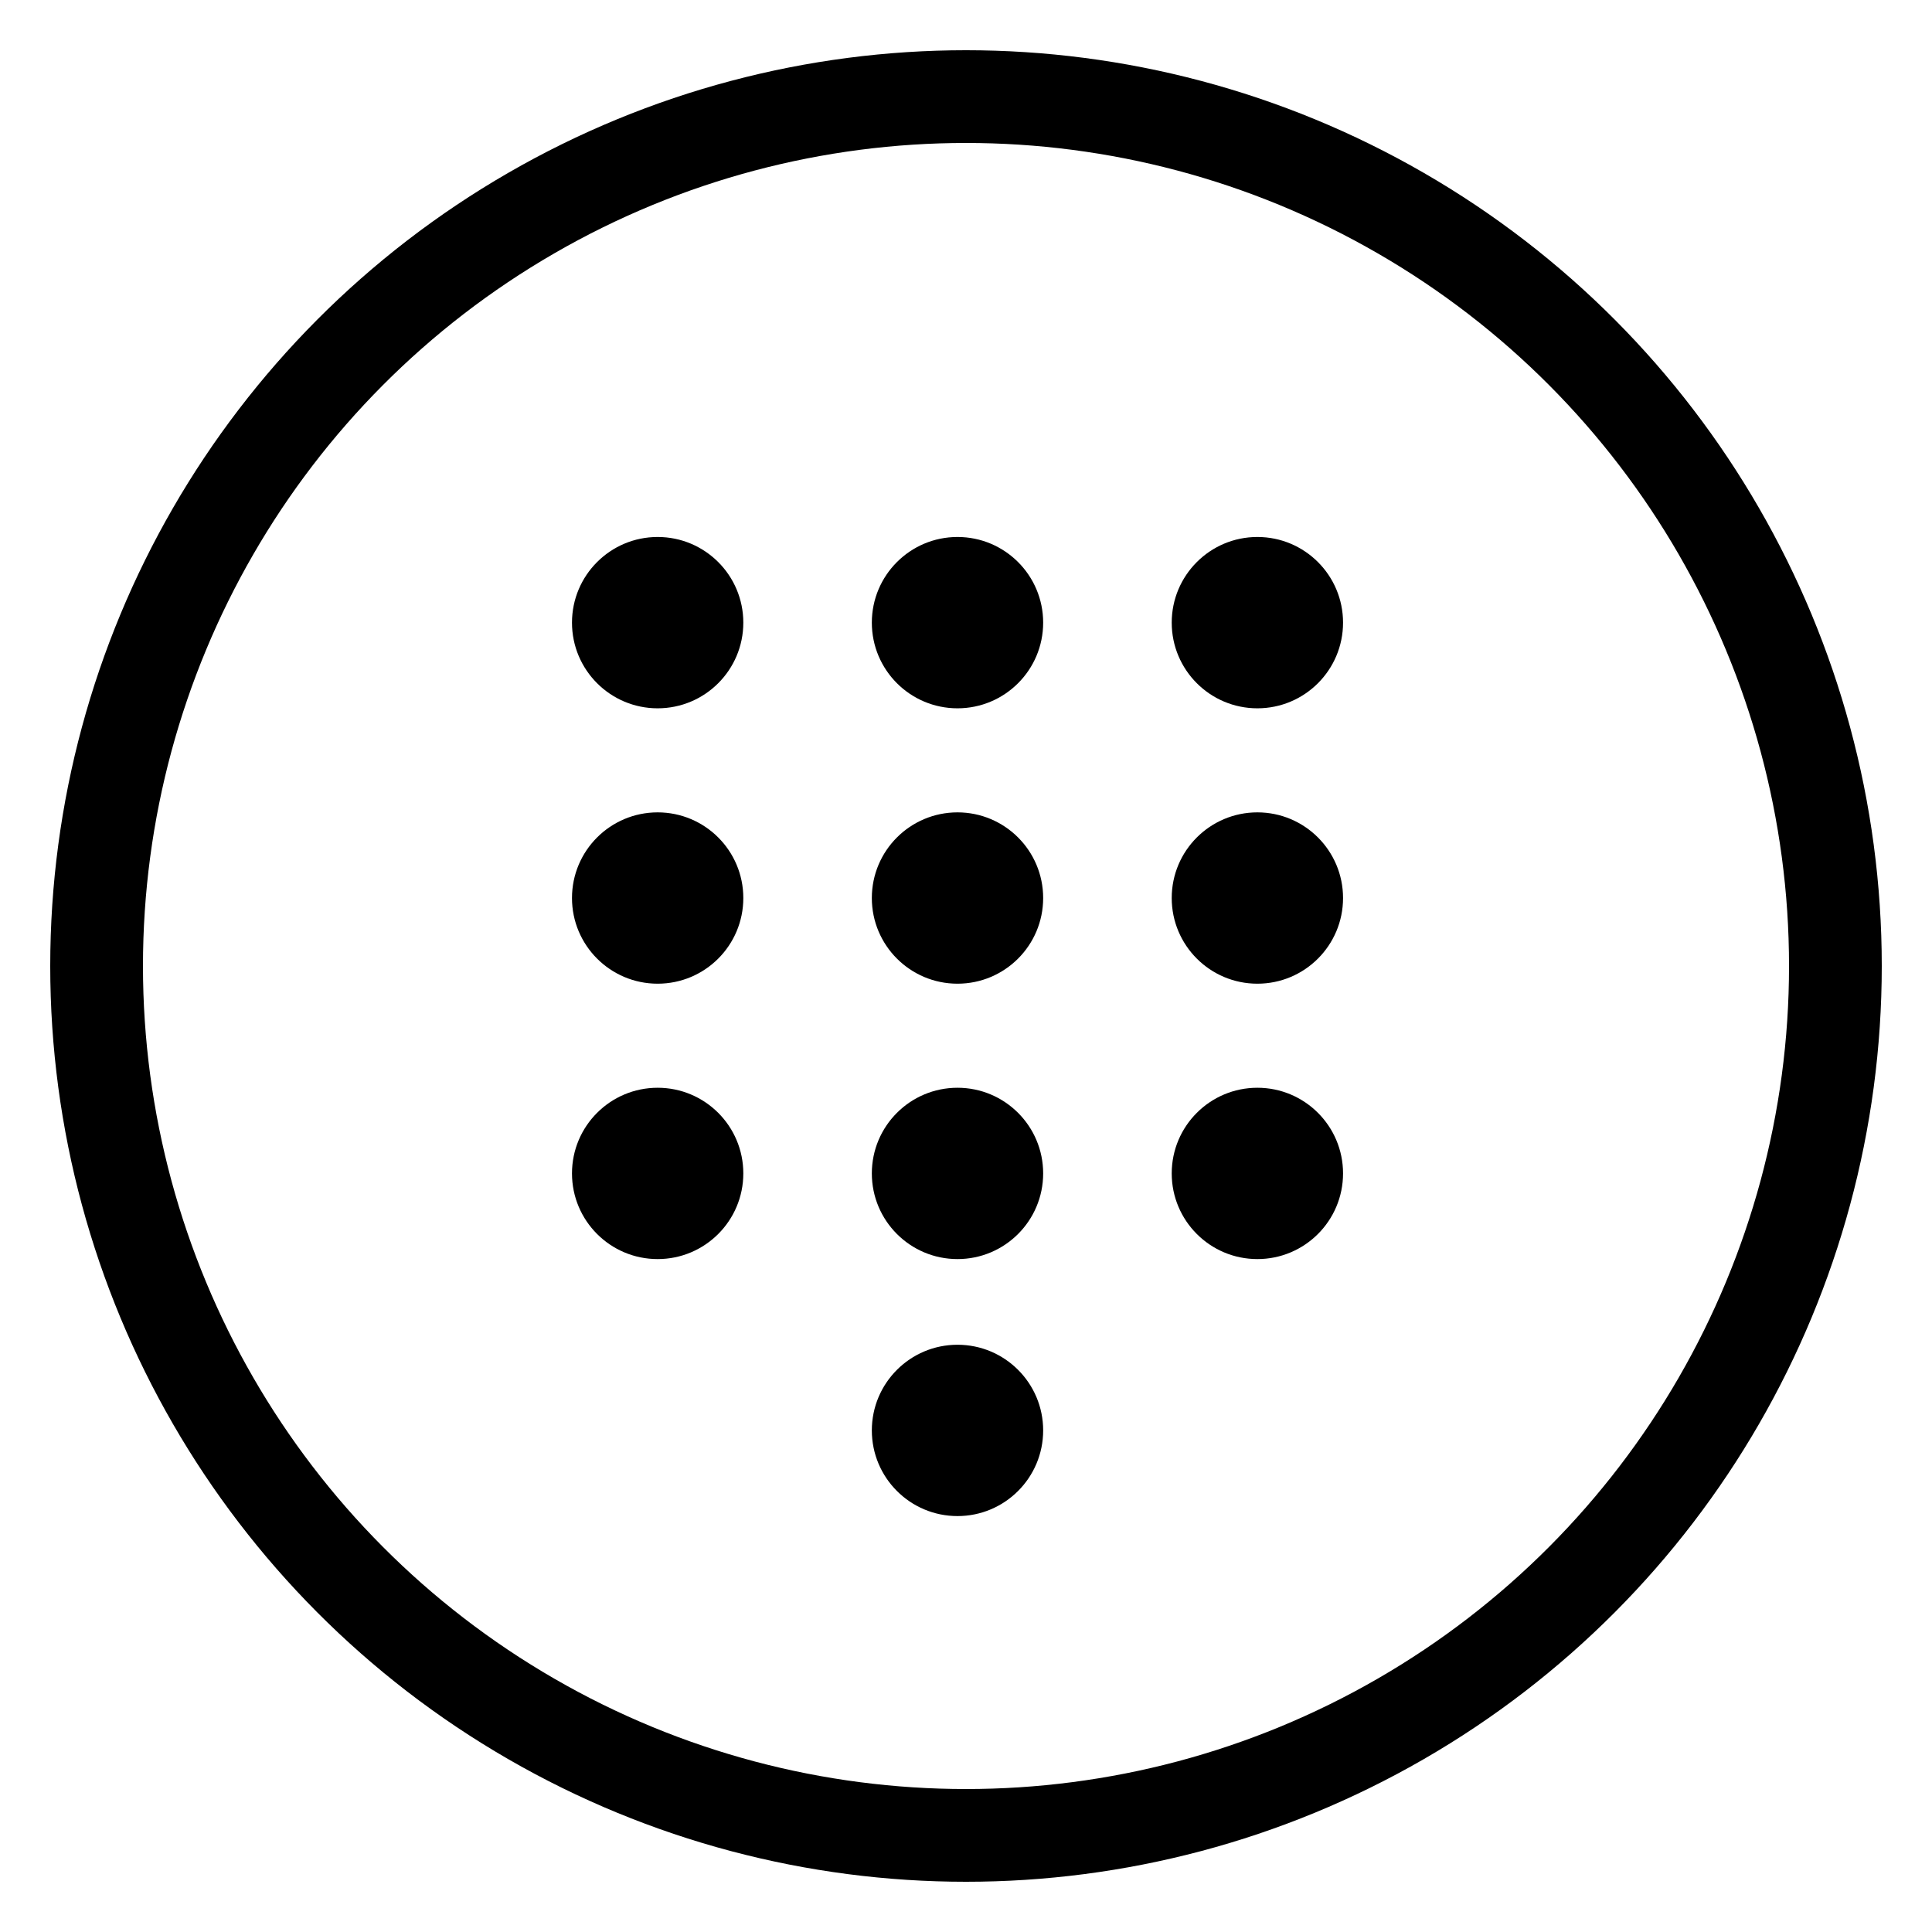
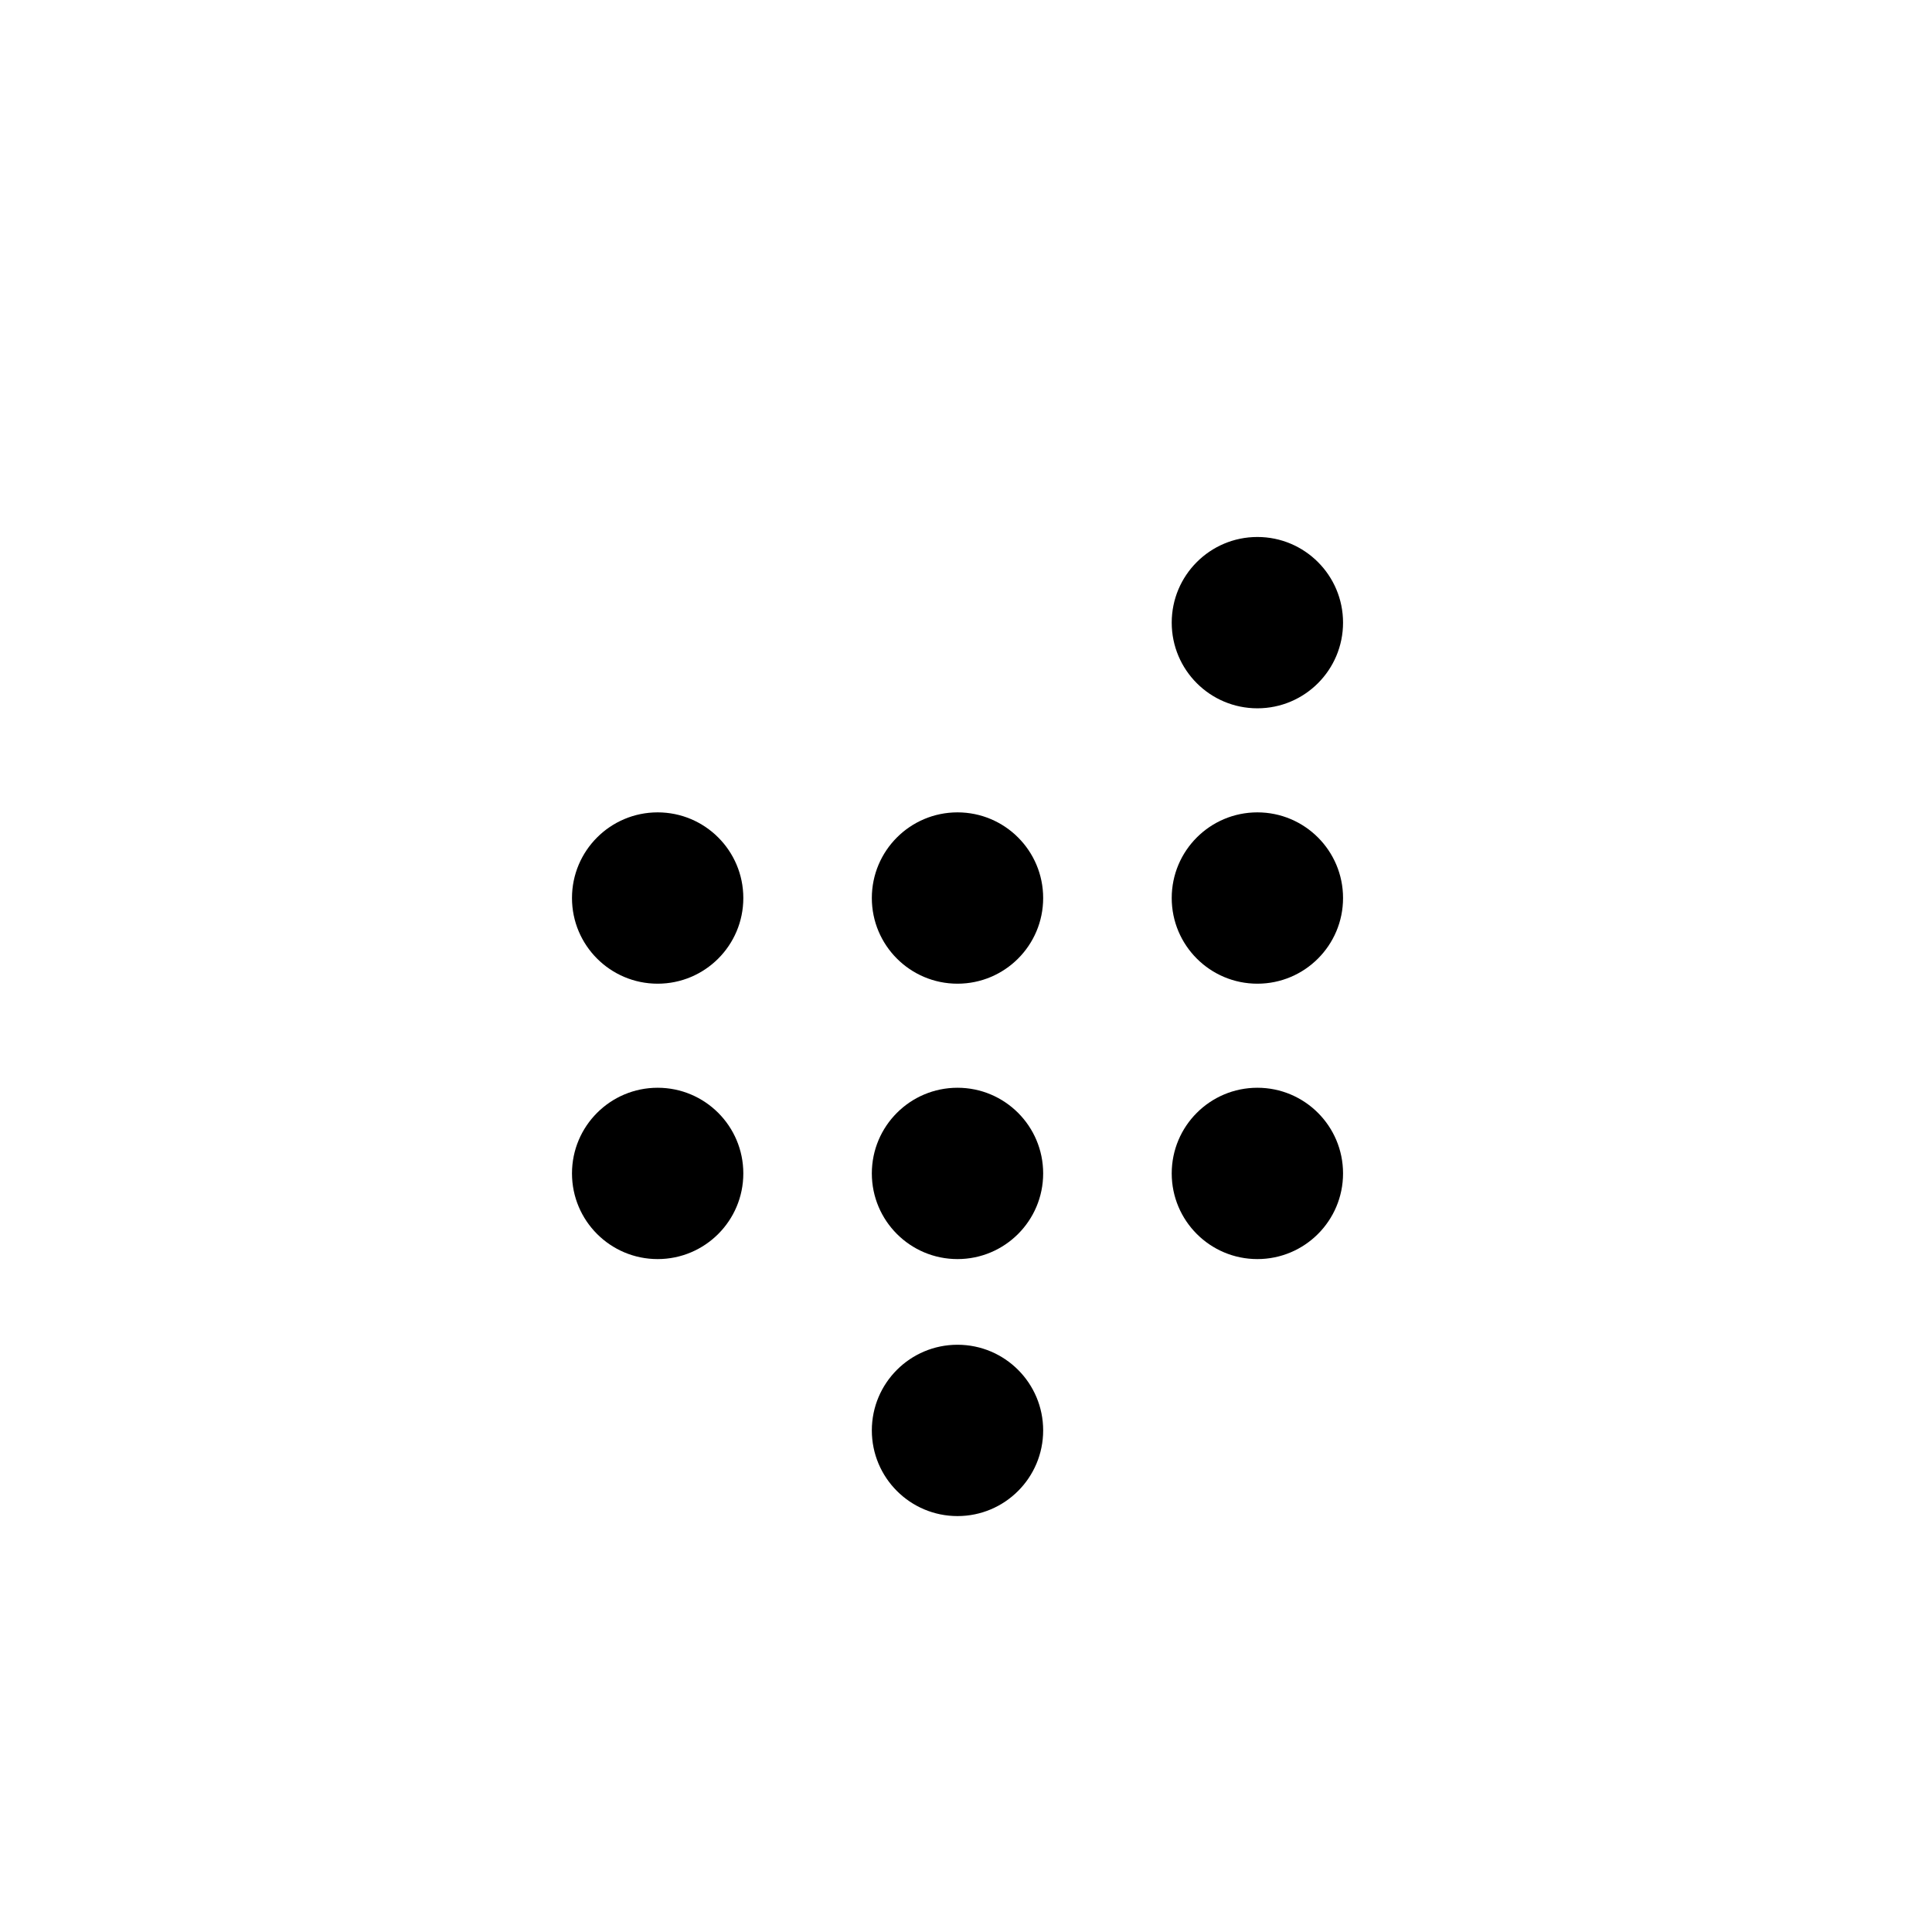
<svg xmlns="http://www.w3.org/2000/svg" id="Layer_1" data-name="Layer 1" viewBox="0 0 50 50">
  <defs>
    <style>.cls-1{fill:none;stroke:#000;stroke-linecap:round;stroke-linejoin:round;stroke-width:2.4px;}</style>
  </defs>
-   <circle cx="17.02" cy="16.114" r="2.217" />
-   <circle cx="24.78" cy="16.114" r="2.217" />
  <circle cx="32.541" cy="16.114" r="2.217" />
  <circle cx="17.02" cy="23.241" r="2.217" />
  <circle cx="24.78" cy="23.241" r="2.217" />
  <circle cx="32.541" cy="23.241" r="2.217" />
  <circle cx="17.02" cy="30.368" r="2.217" />
  <circle cx="24.78" cy="30.368" r="2.217" />
  <circle cx="24.78" cy="37.019" r="2.217" />
  <circle cx="32.541" cy="30.368" r="2.217" />
-   <circle class="cls-1" cx="25" cy="25" r="22.5" />
</svg>